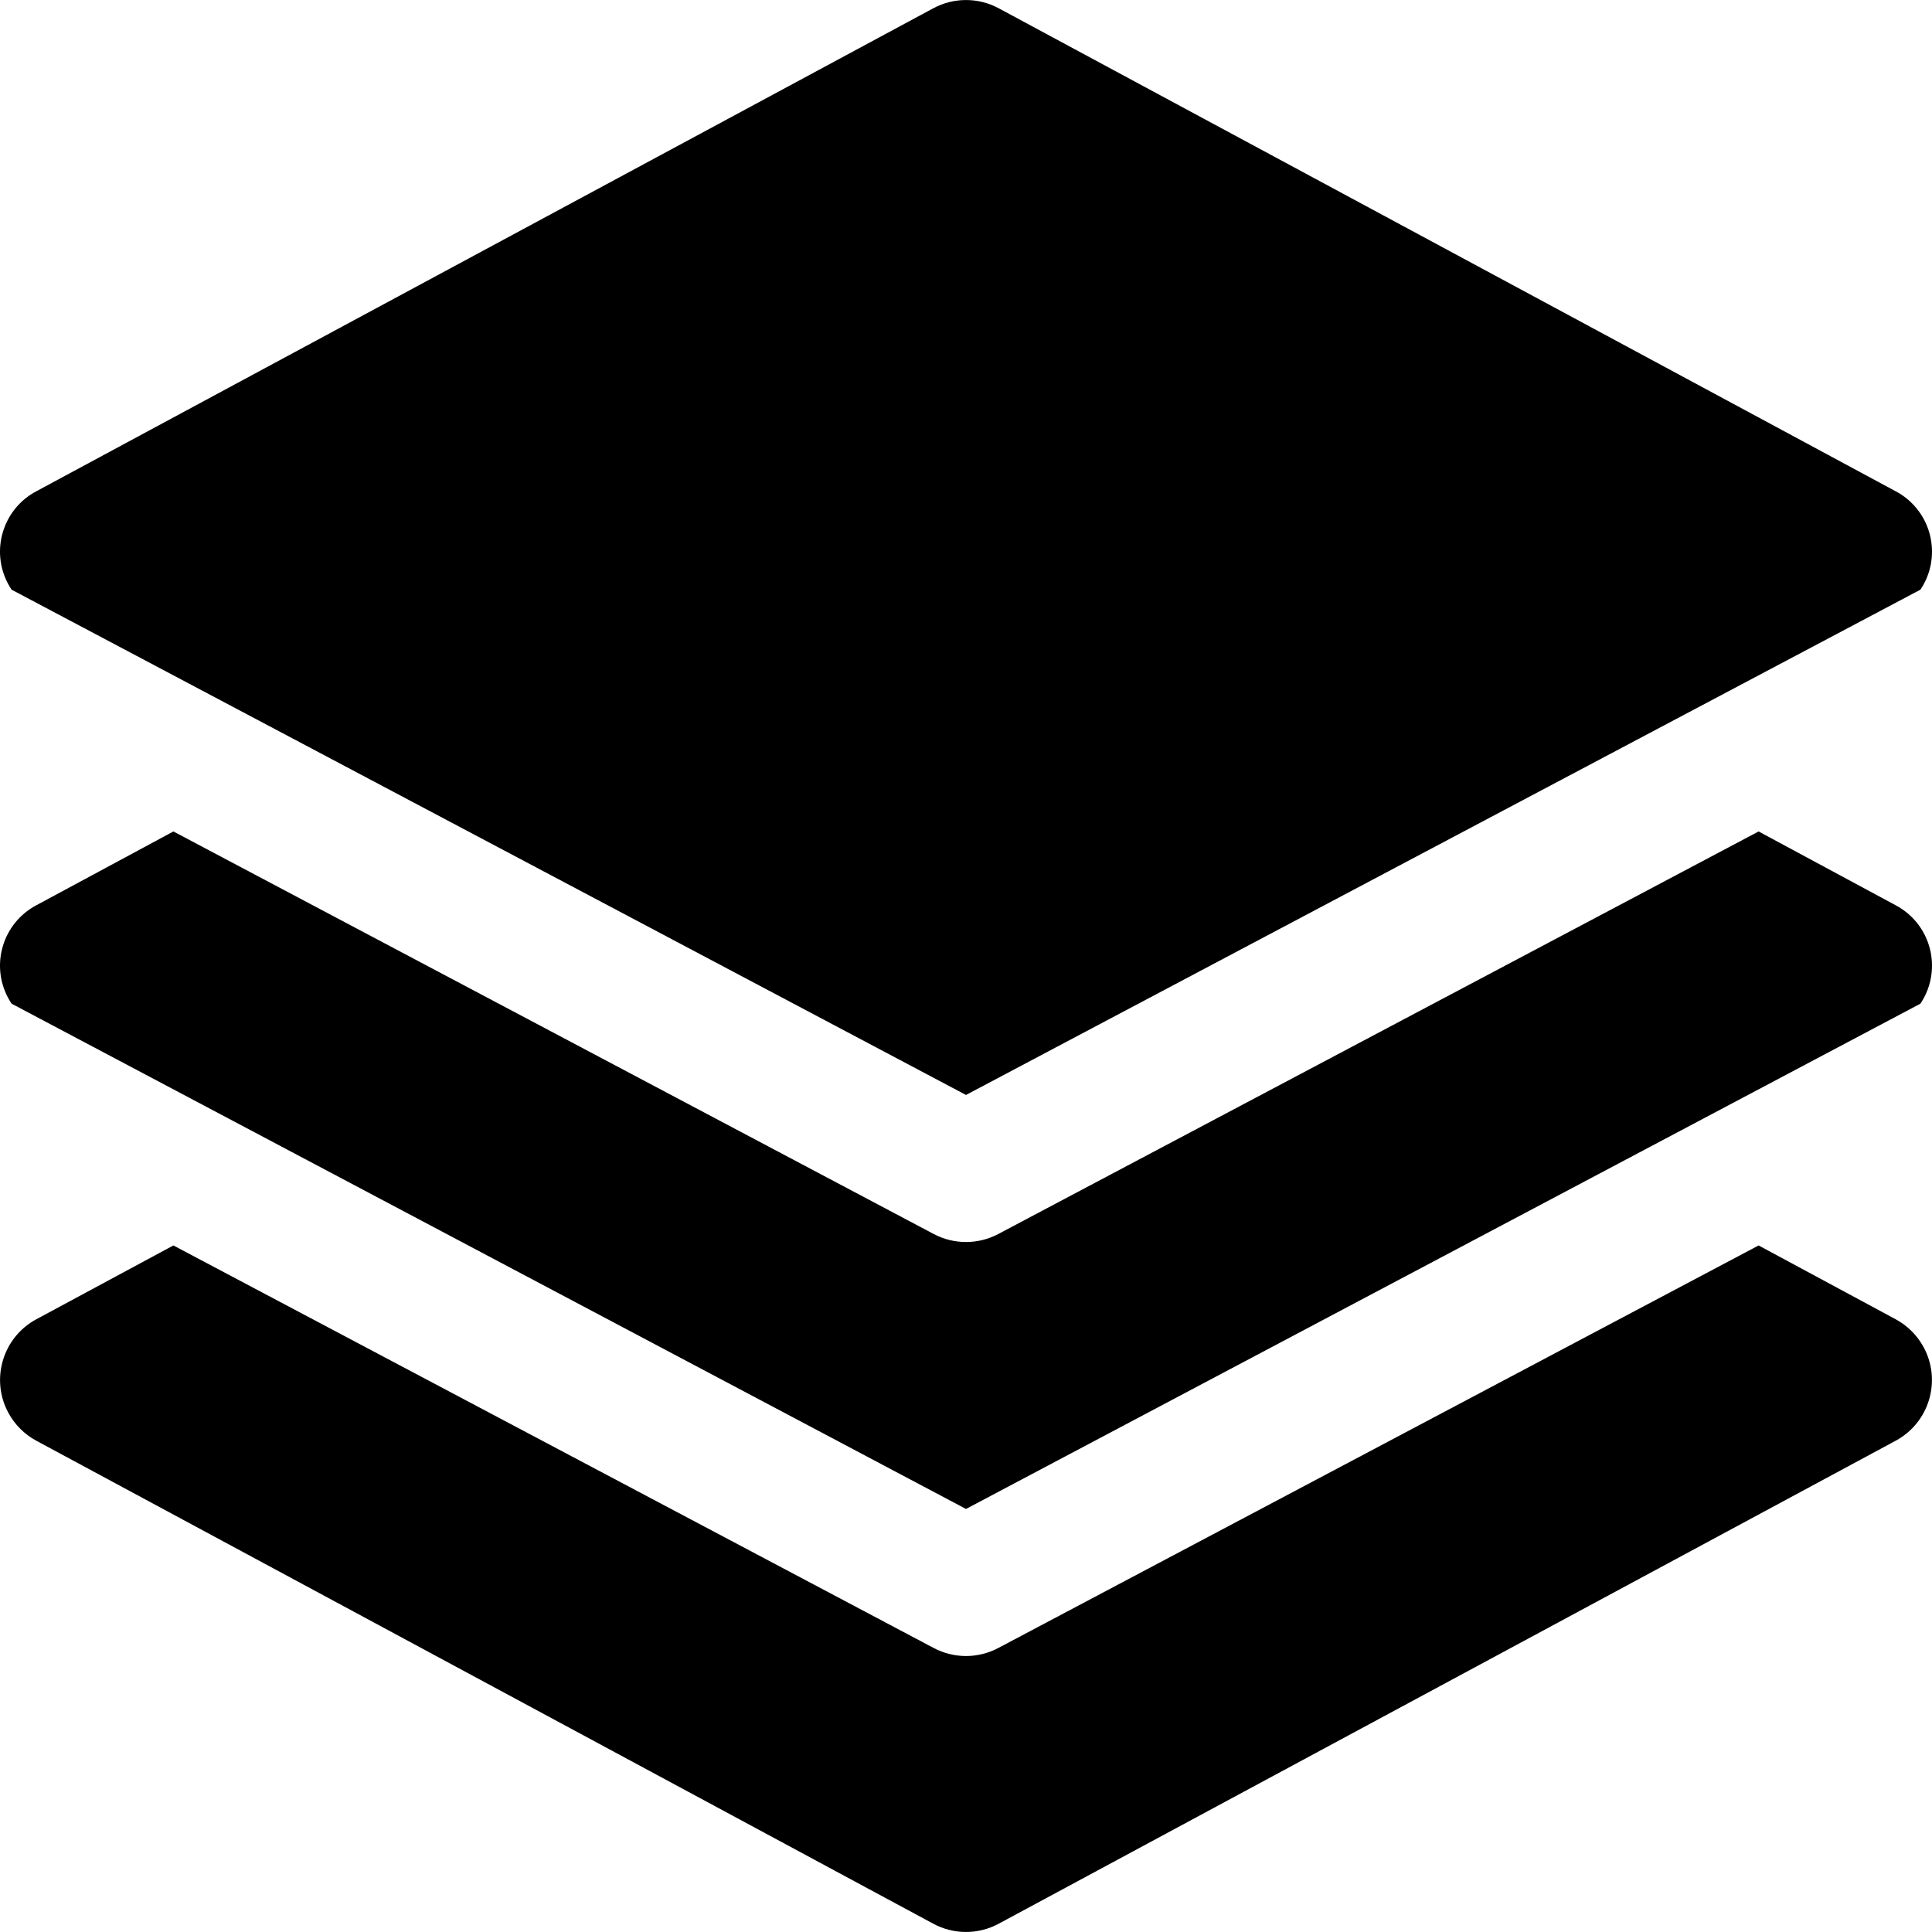
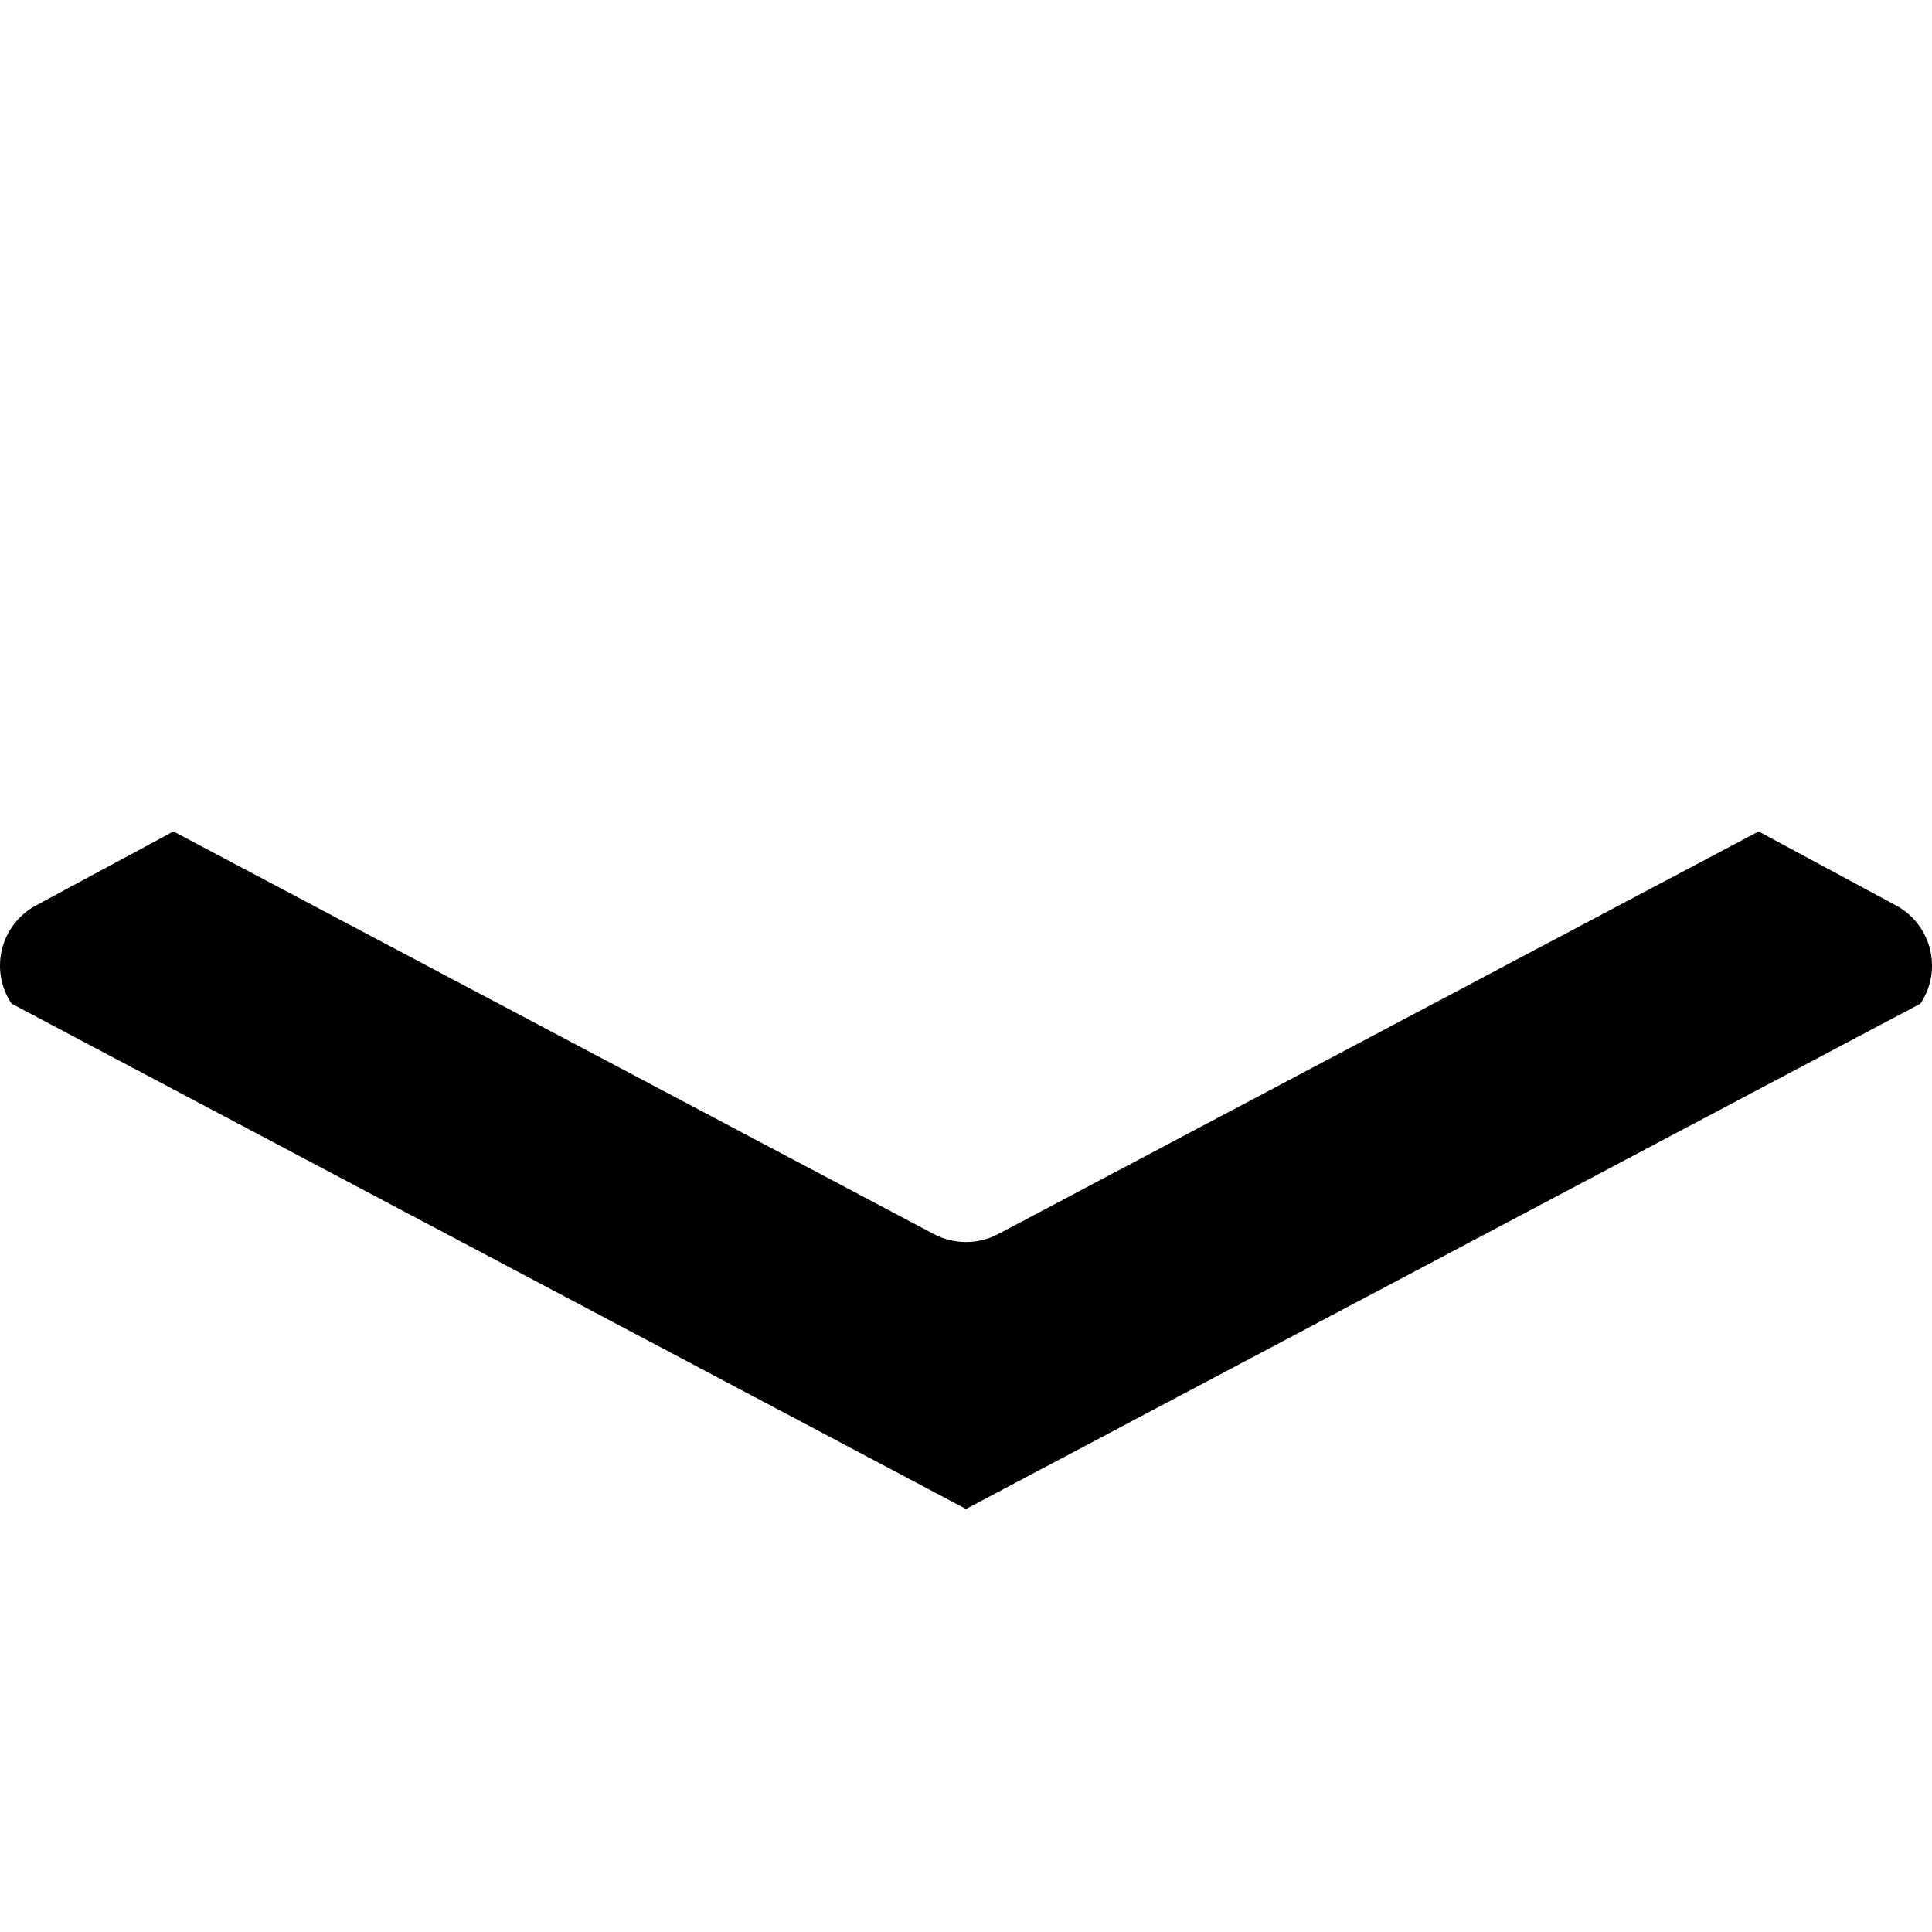
<svg xmlns="http://www.w3.org/2000/svg" width="219" height="219" viewBox="0 0 219 219" fill="none">
  <path d="M215.57 103.027C215.349 102.879 215.121 102.742 214.886 102.617L199.345 94.249L113.161 139.879C110.871 141.091 108.13 141.091 105.84 139.879L19.656 94.249L4.115 102.617C0.337 104.622 -1.1 109.31 0.905 113.087C1.03 113.321 1.166 113.55 1.314 113.771L109.5 171.047L217.686 113.771C220.069 110.219 219.122 105.409 215.57 103.027Z" fill="black" />
-   <path d="M218.053 152.713C217.329 151.371 216.227 150.27 214.886 149.546L199.345 141.177L113.16 186.807C110.871 188.02 108.129 188.02 105.84 186.807L19.655 141.177L4.114 149.546C0.312 151.598 -1.106 156.342 0.946 160.144C1.671 161.486 2.772 162.587 4.114 163.311L105.792 218.061C108.107 219.308 110.893 219.308 113.207 218.061L214.886 163.311C218.687 161.26 220.105 156.515 218.053 152.713Z" fill="black" />
-   <path d="M215.57 56.098C215.349 55.95 215.121 55.813 214.886 55.689L113.208 0.938C110.894 -0.308 108.108 -0.308 105.793 0.938L4.115 55.689C0.337 57.694 -1.1 62.381 0.905 66.158C1.03 66.393 1.166 66.621 1.314 66.842L109.5 124.118L217.686 66.842C220.069 63.291 219.122 58.48 215.57 56.098Z" fill="black" />
</svg>